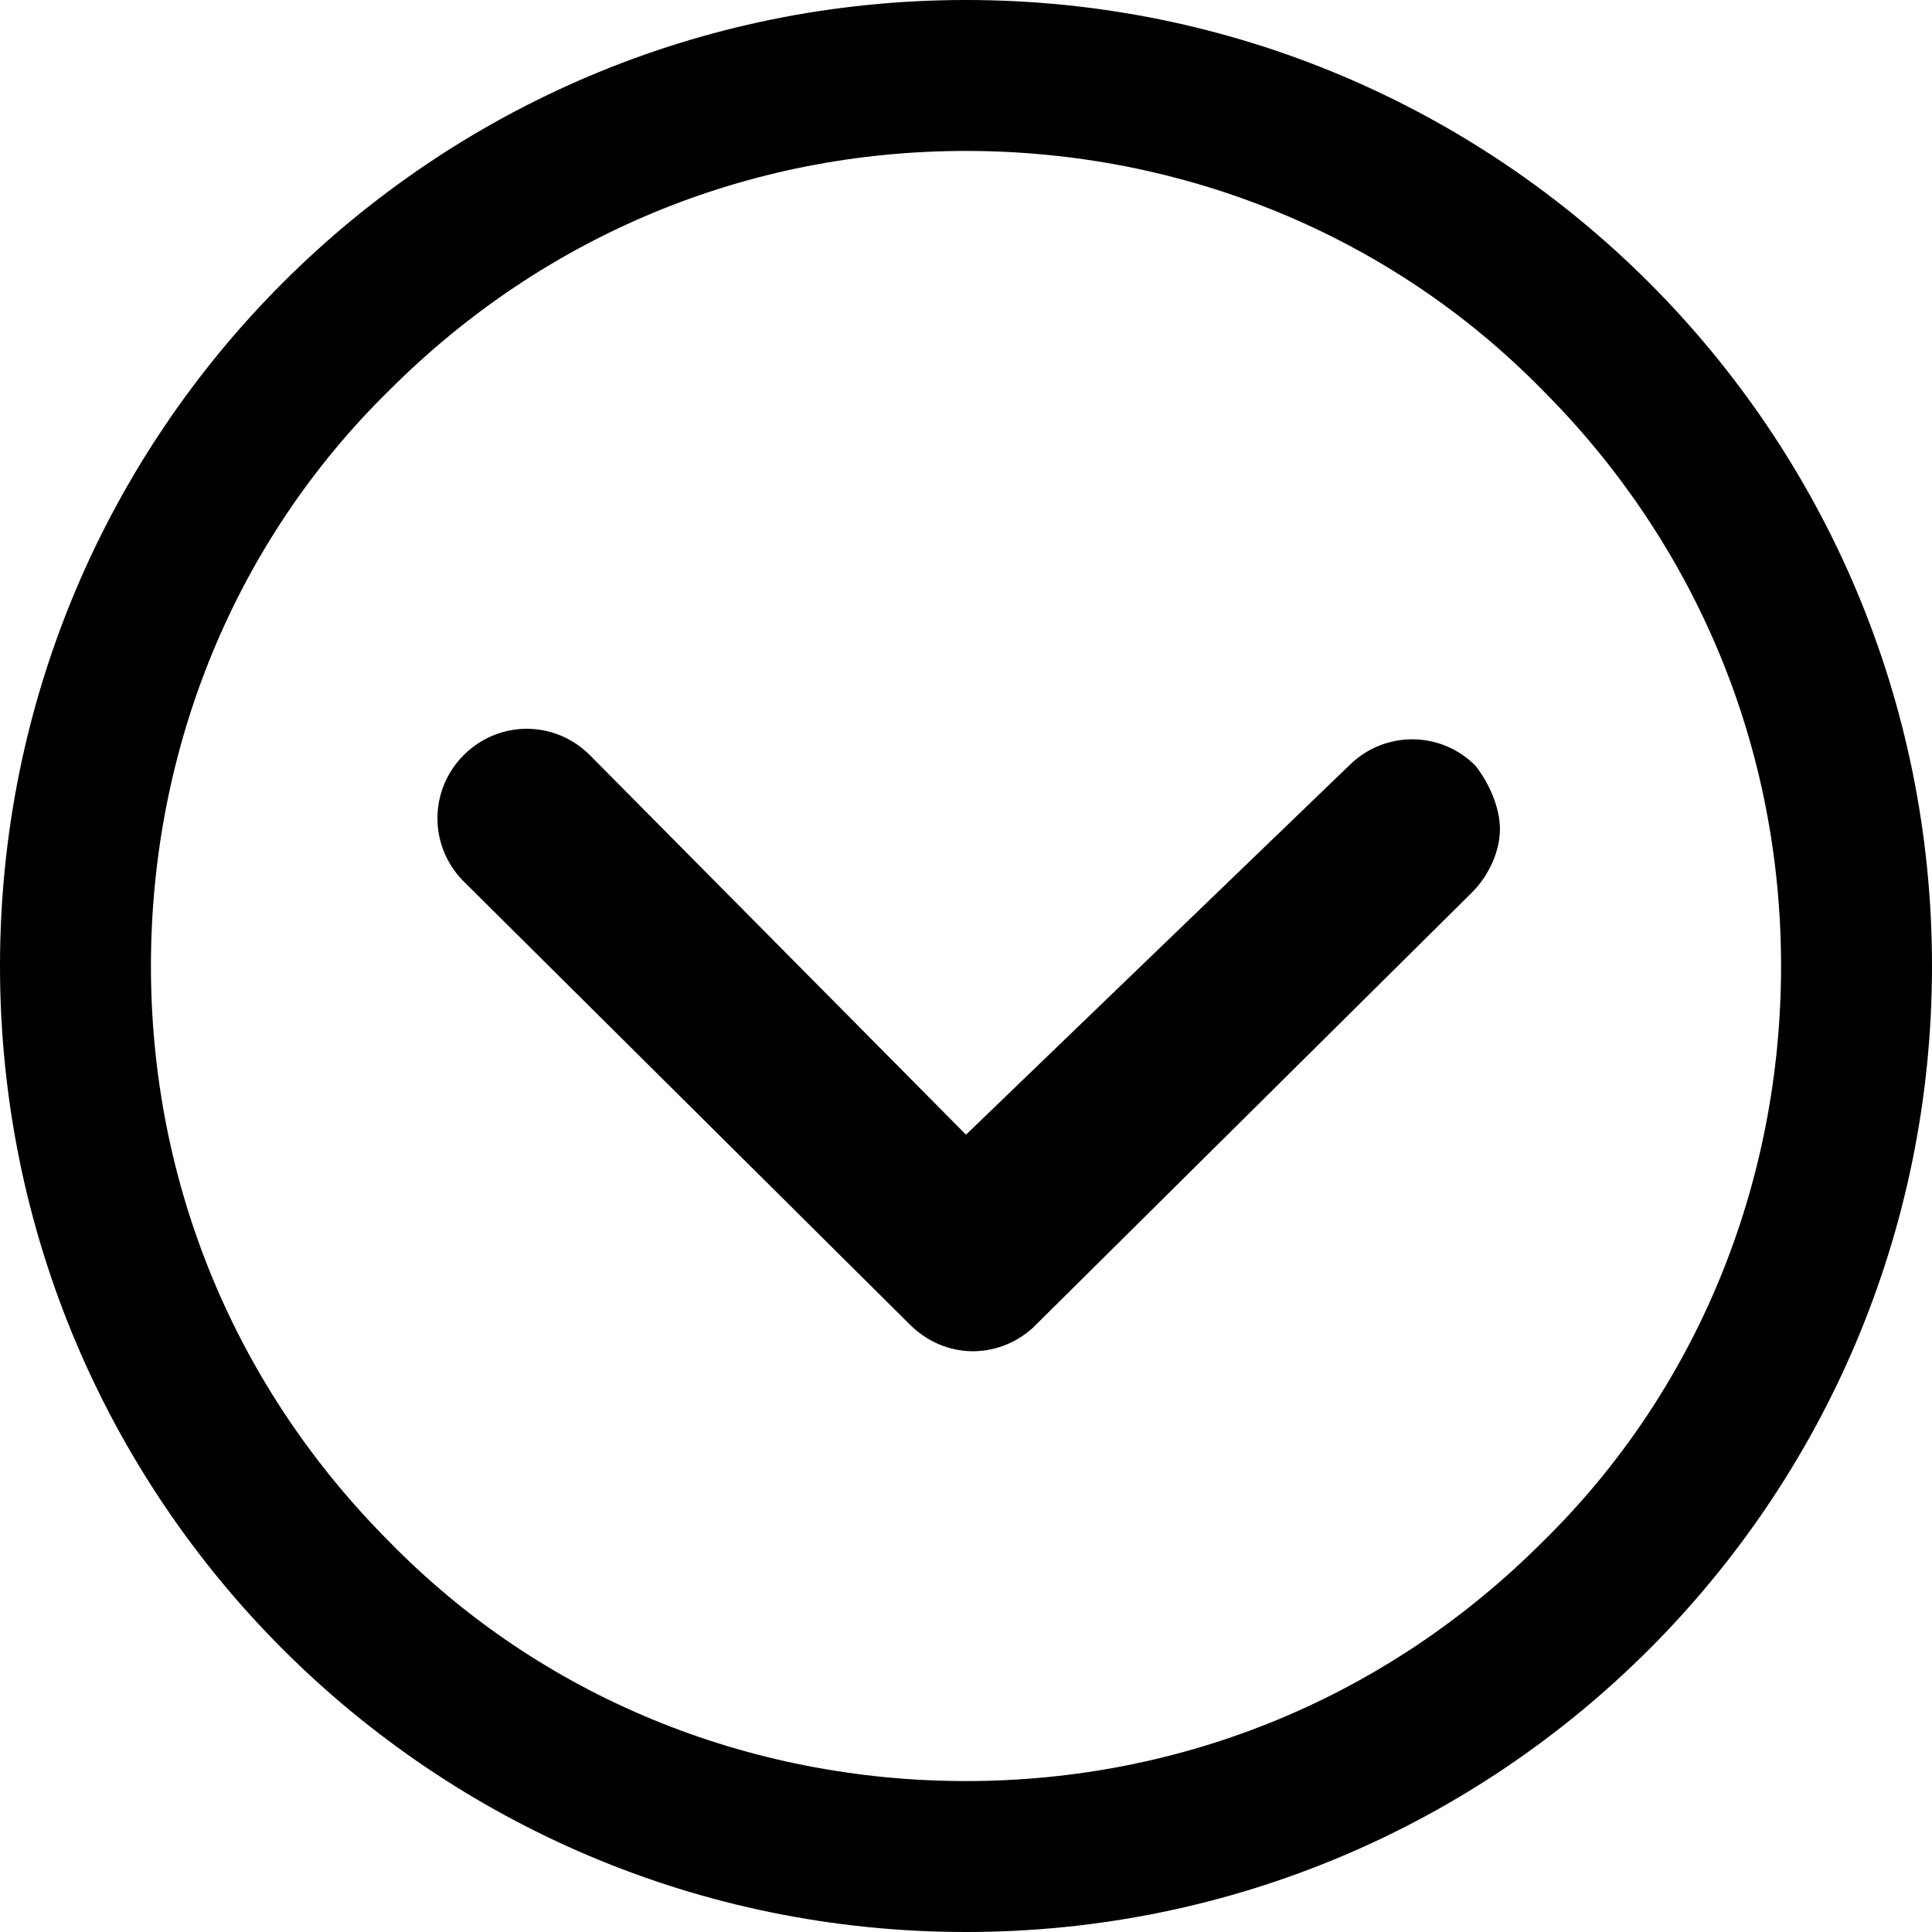
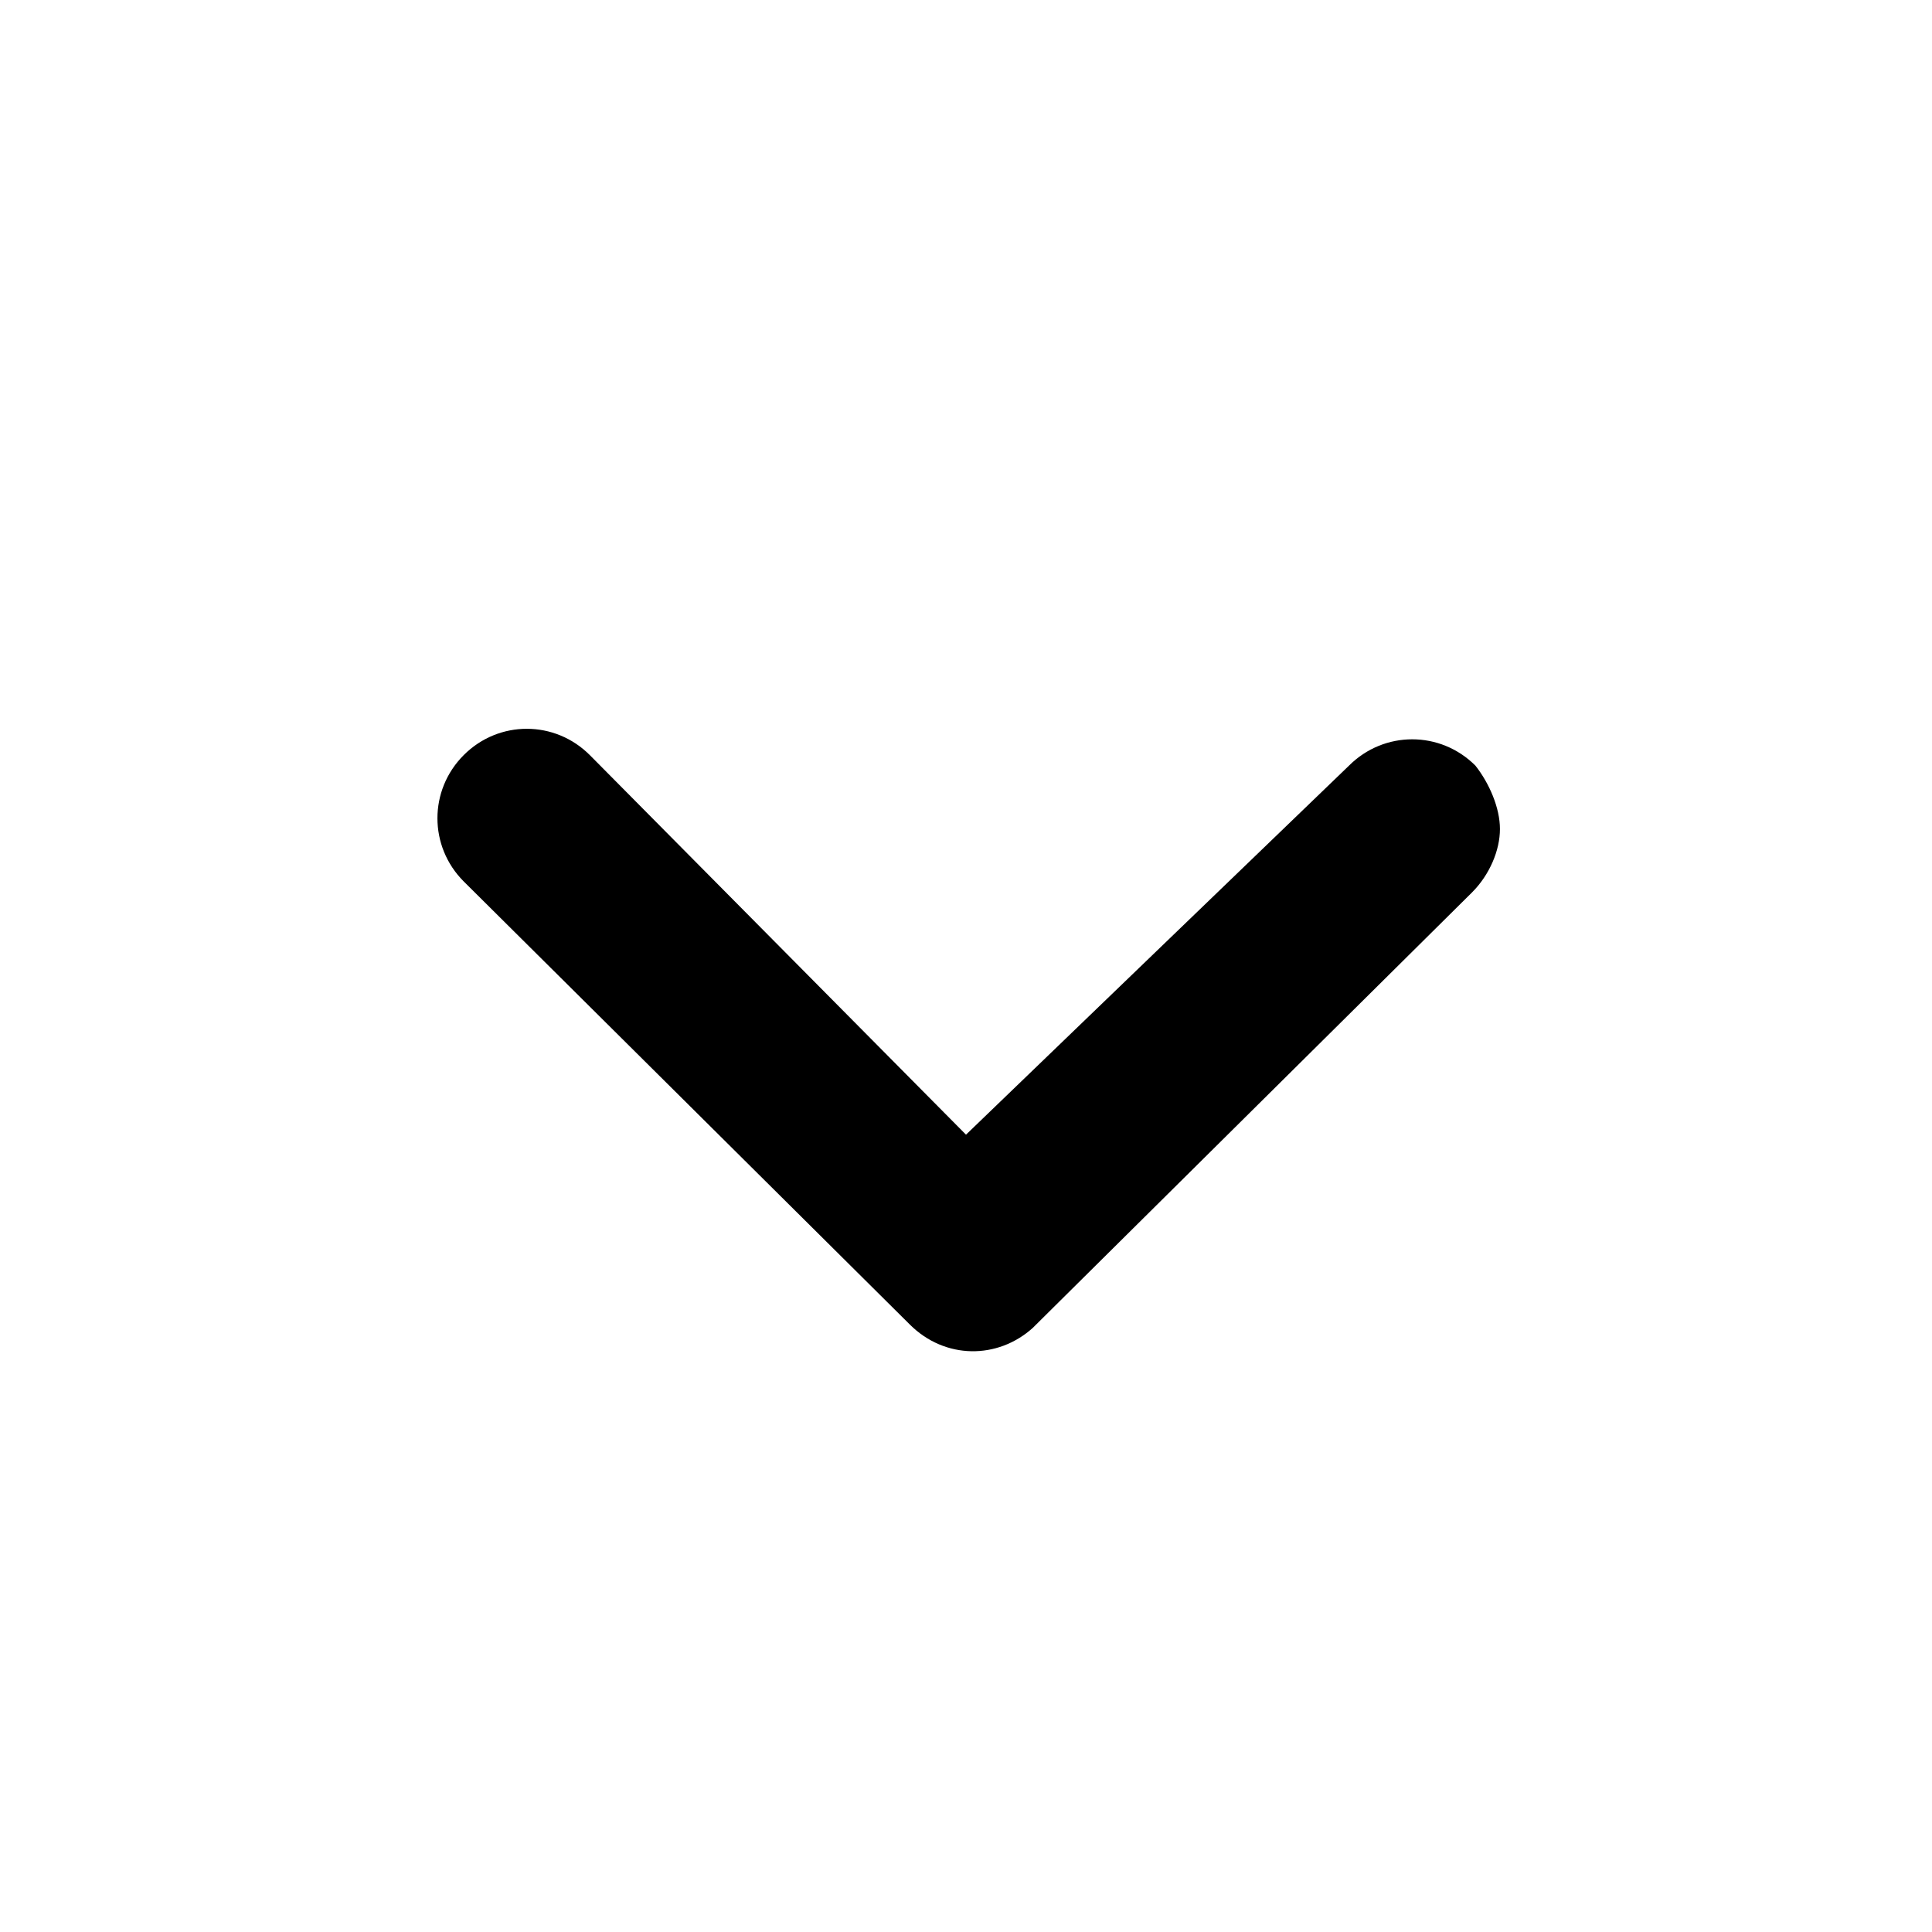
<svg xmlns="http://www.w3.org/2000/svg" version="1.1" id="Layer_1" x="0px" y="0px" viewBox="0 0 512 512" style="enable-background:new 0 0 512 512;" xml:space="preserve">
  <g id="XMLID_1_">
    <path id="XMLID_3_" d="M122.9,200.1c-9.3,9.3-9.3,24.2,0,33.5L241.1,351c9.3,9.3,23.3,9.3,32.6,0.9l116.4-115.4   c4.7-4.7,7.4-11.2,7.4-16.8c0-5.6-2.8-12.1-6.5-16.8c-9.3-9.3-24.2-9.3-33.5,0L256,300.7l-99.6-100.5   C147.1,190.8,132.2,190.8,122.9,200.1L122.9,200.1z" />
-     <path id="XMLID_6_" d="M0,256c0,141.5,114.5,256,256,256s256-114.5,256-256S397.5,0,256,0S0,114.5,0,256z M408.7,103.3   c41,41,63.3,95,63.3,152.7s-22.3,112.6-63.3,152.7c-41,41-95,63.3-152.7,63.3s-112.6-22.3-152.7-63.3c-41-41-63.3-95-63.3-152.7   s22.3-112.6,63.3-152.7c41-41,95-63.3,152.7-63.3S368.6,62.4,408.7,103.3z" />
  </g>
</svg>